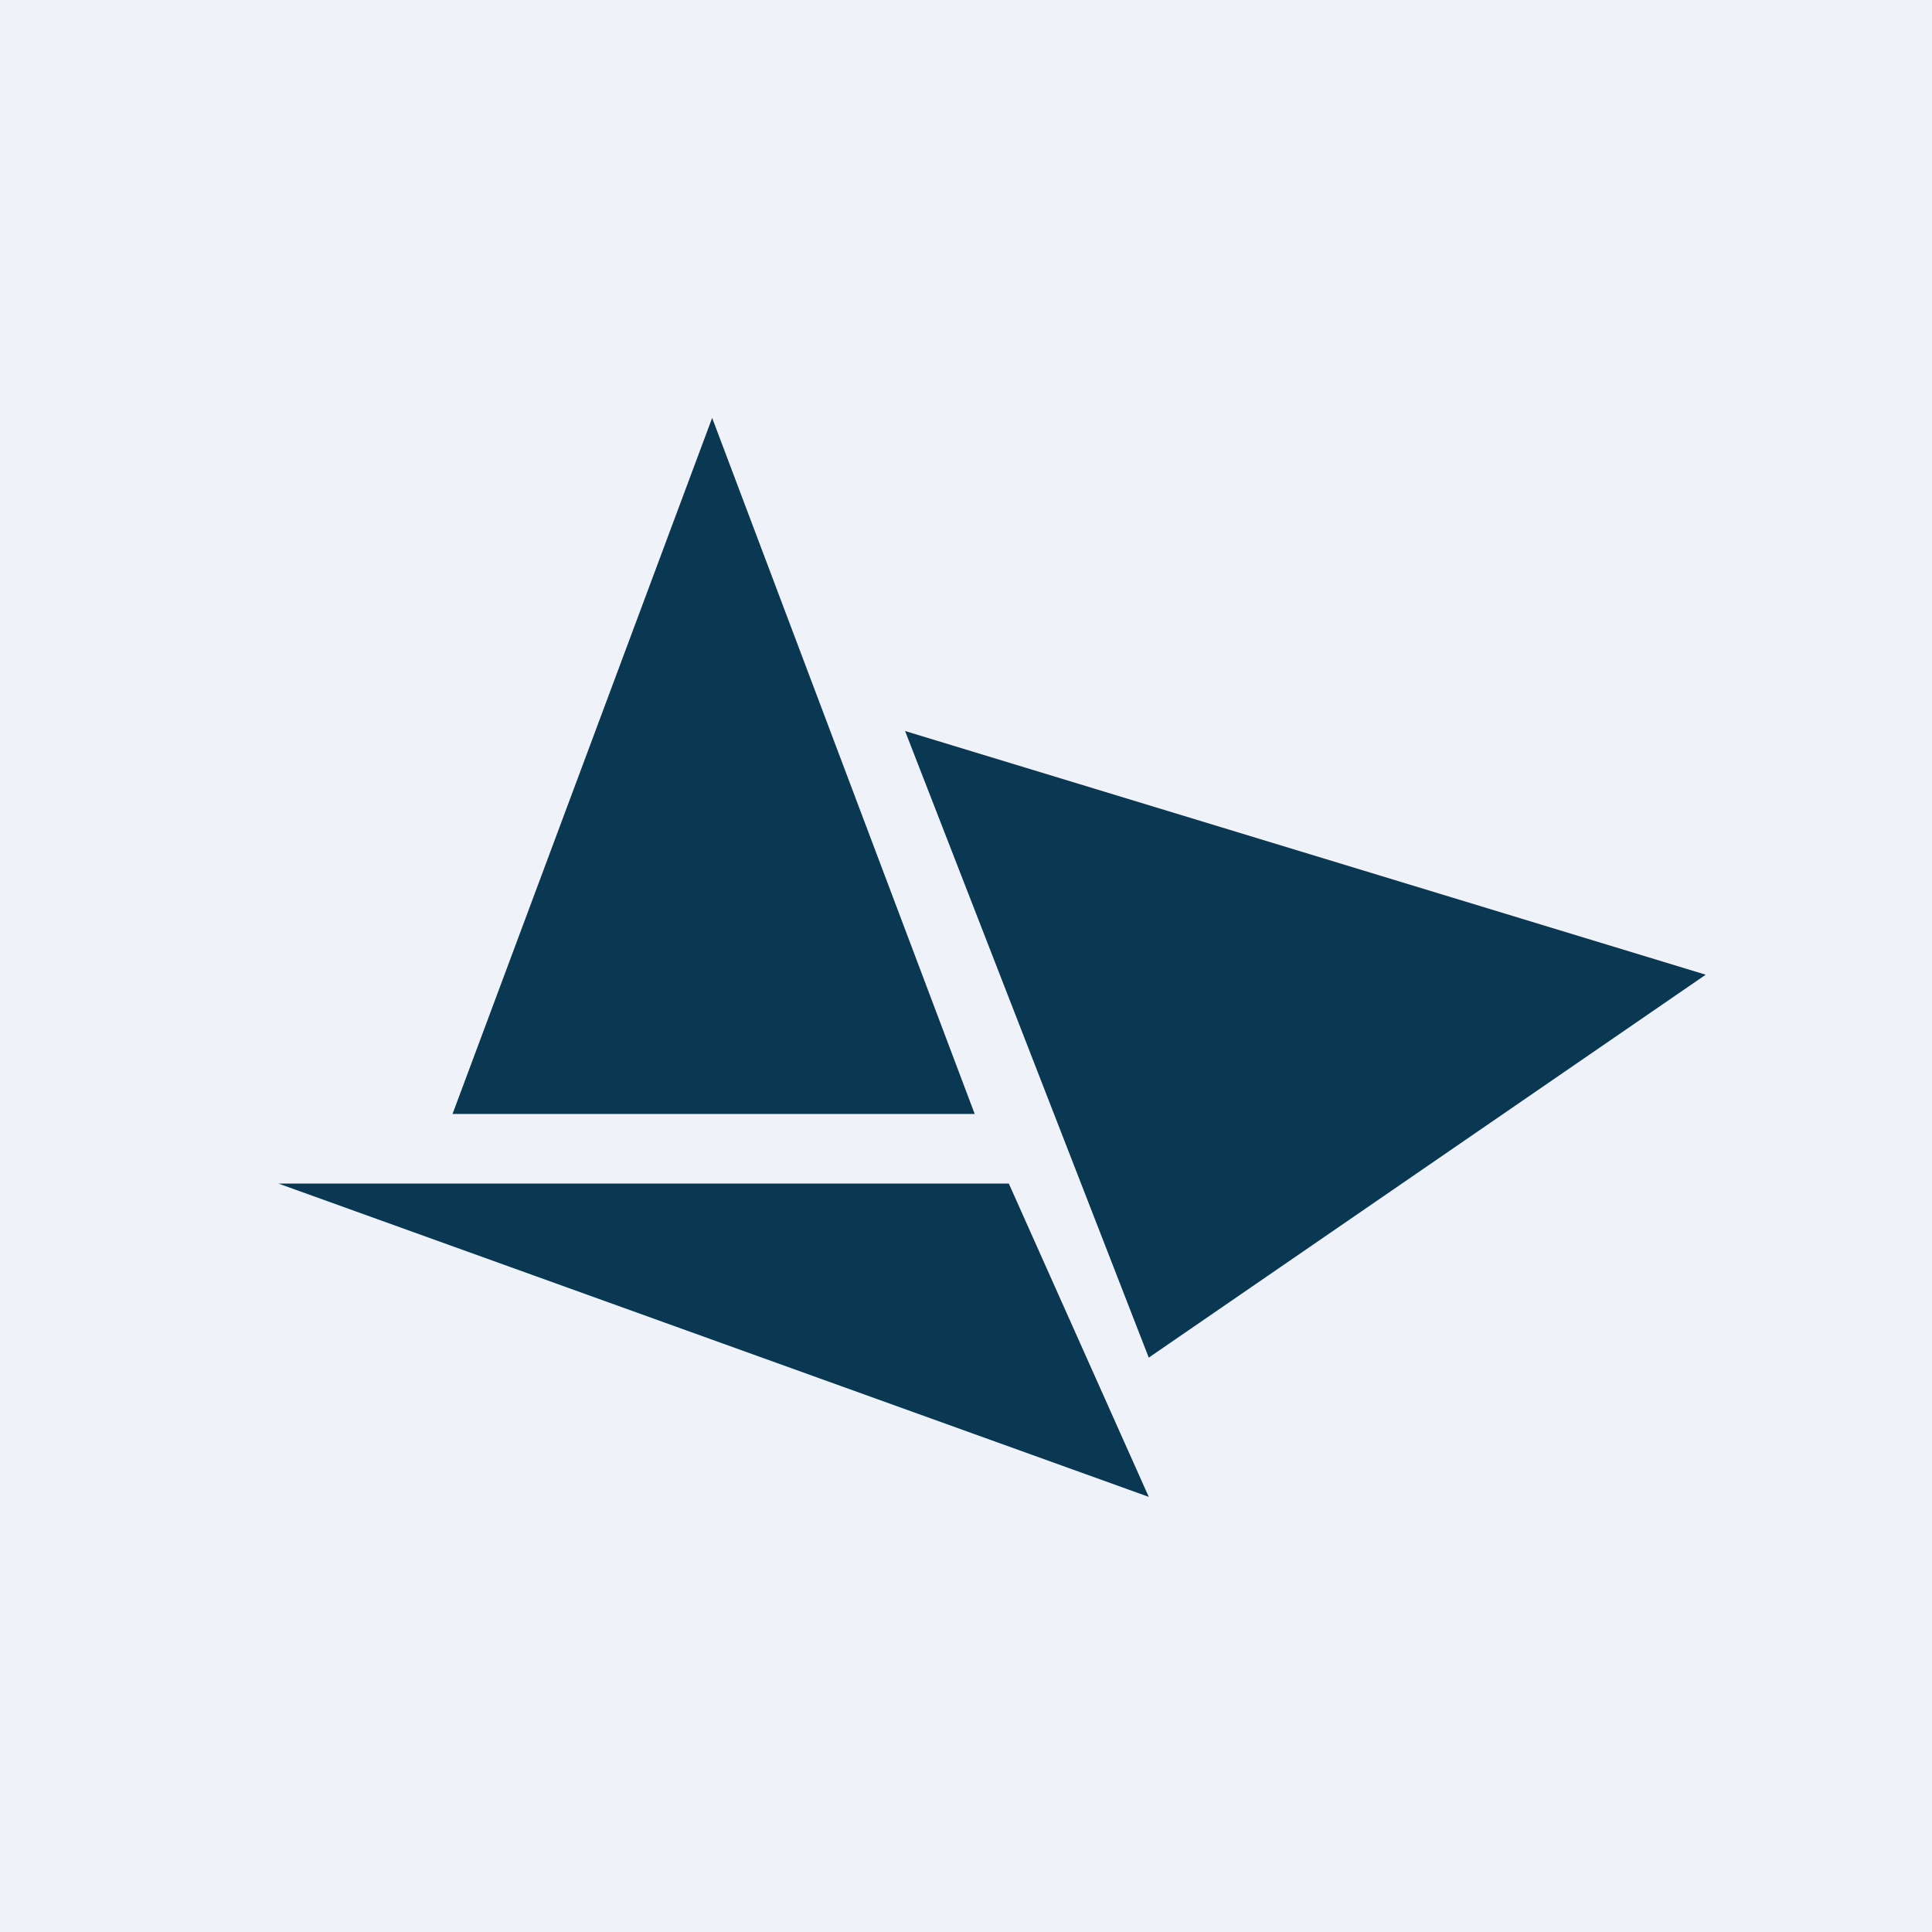
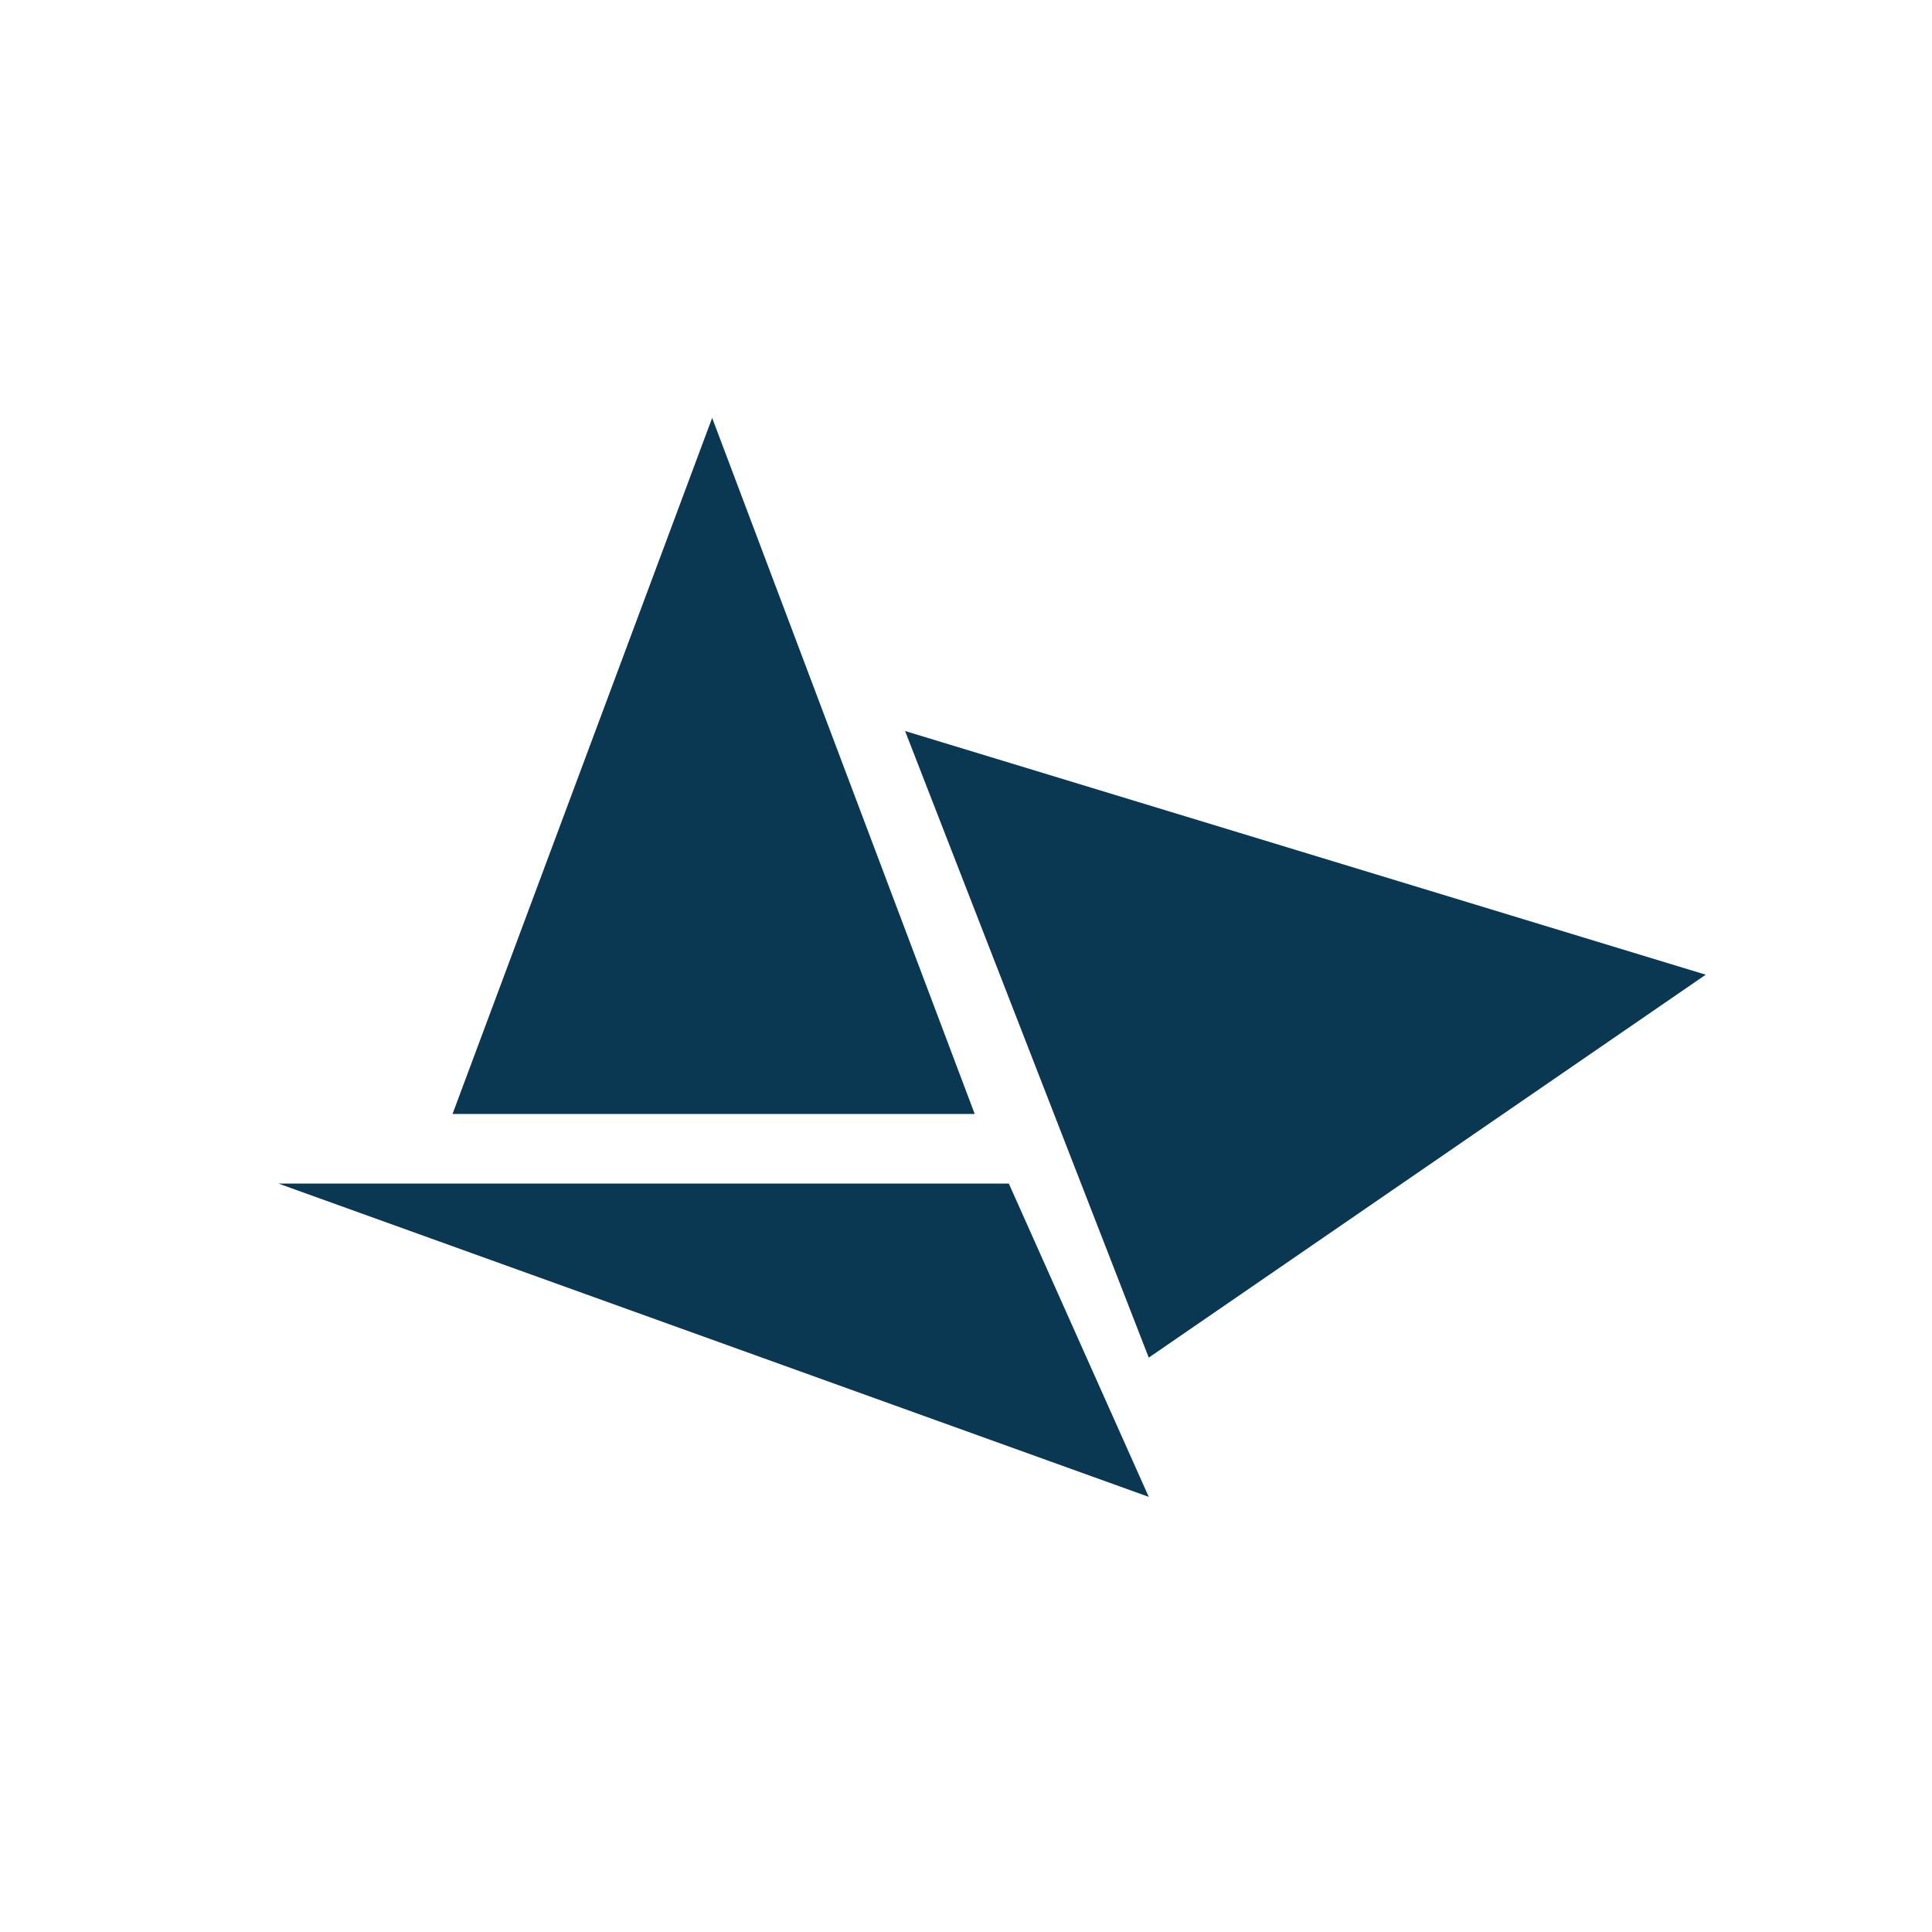
<svg xmlns="http://www.w3.org/2000/svg" viewBox="0 0 55.5 55.5">
-   <path d="M 0,0 H 55.5 V 55.5 H 0 Z" fill="rgb(239, 242, 248)" />
  <path d="M 20.45,11.985 L 28,32 H 13 L 20.46,12 Z M 8,34 H 28.98 L 33,43 L 8,34 Z M 26,21 L 33,39 L 49,28 L 26,21 Z" fill="rgb(10, 55, 82)" />
</svg>